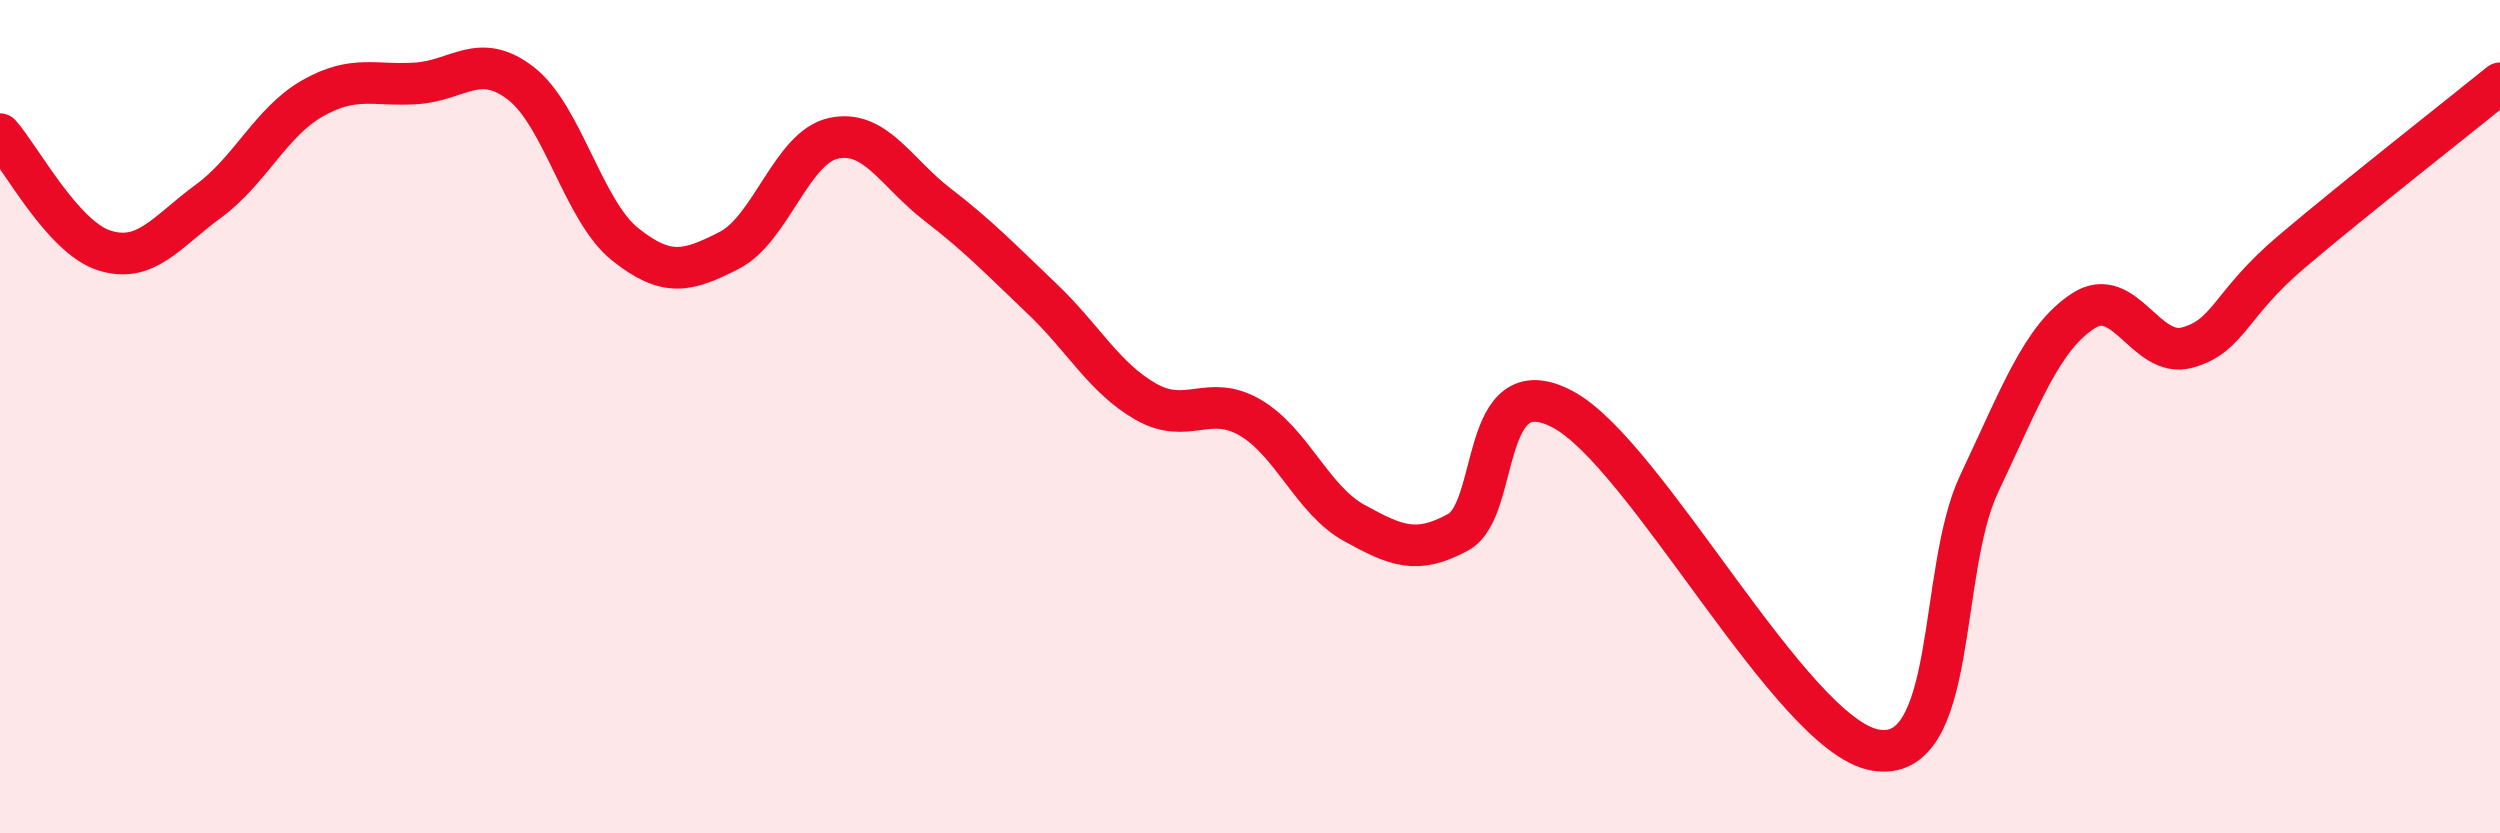
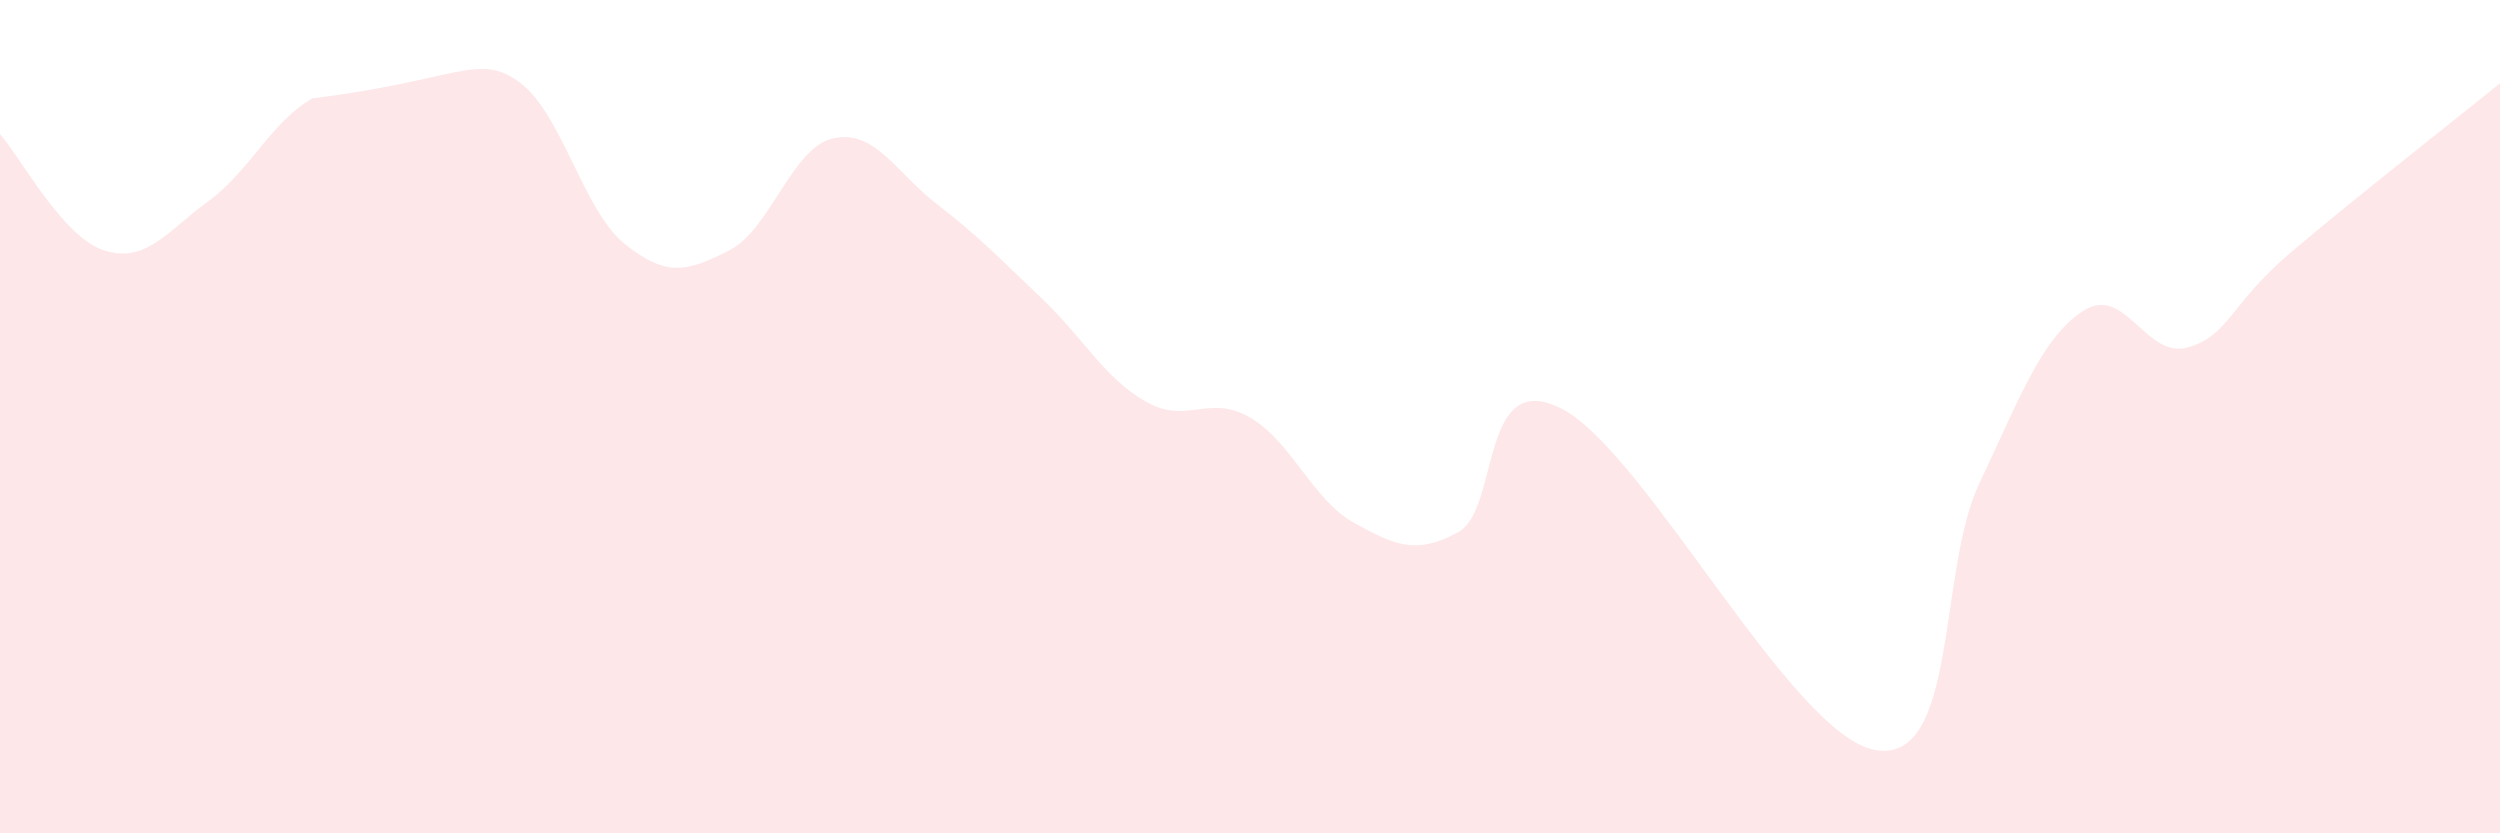
<svg xmlns="http://www.w3.org/2000/svg" width="60" height="20" viewBox="0 0 60 20">
-   <path d="M 0,3.22 C 0.5,3.78 1.5,5.69 2.5,6.01 C 3.5,6.33 4,5.56 5,4.83 C 6,4.1 6.5,2.93 7.5,2.36 C 8.5,1.79 9,2.07 10,2 C 11,1.93 11.5,1.23 12.5,2 C 13.5,2.77 14,5.06 15,5.86 C 16,6.66 16.5,6.52 17.5,6.01 C 18.5,5.5 19,3.54 20,3.32 C 21,3.1 21.5,4.14 22.5,4.91 C 23.5,5.68 24,6.21 25,7.16 C 26,8.11 26.5,9.07 27.5,9.64 C 28.5,10.21 29,9.44 30,10.02 C 31,10.6 31.5,12 32.5,12.55 C 33.5,13.1 34,13.32 35,12.77 C 36,12.22 35.5,8.77 37.5,9.82 C 39.5,10.87 43,17.64 45,18 C 47,18.36 46.5,13.72 47.5,11.61 C 48.5,9.5 49,8.11 50,7.46 C 51,6.81 51.5,8.62 52.5,8.34 C 53.5,8.06 53.5,7.31 55,6.04 C 56.5,4.77 59,2.81 60,2L60 20L0 20Z" fill="#EB0A25" opacity="0.1" stroke-linecap="round" stroke-linejoin="round" />
-   <path d="M 0,3.22 C 0.5,3.78 1.5,5.69 2.5,6.01 C 3.5,6.33 4,5.56 5,4.83 C 6,4.1 6.5,2.93 7.5,2.36 C 8.5,1.79 9,2.07 10,2 C 11,1.93 11.5,1.23 12.5,2 C 13.5,2.77 14,5.06 15,5.86 C 16,6.66 16.5,6.52 17.5,6.01 C 18.5,5.5 19,3.54 20,3.32 C 21,3.1 21.5,4.14 22.5,4.91 C 23.5,5.68 24,6.21 25,7.16 C 26,8.11 26.5,9.07 27.5,9.64 C 28.5,10.21 29,9.44 30,10.02 C 31,10.6 31.5,12 32.5,12.55 C 33.5,13.1 34,13.32 35,12.77 C 36,12.22 35.5,8.77 37.5,9.82 C 39.5,10.87 43,17.64 45,18 C 47,18.36 46.5,13.72 47.5,11.61 C 48.5,9.5 49,8.11 50,7.46 C 51,6.81 51.5,8.62 52.5,8.34 C 53.5,8.06 53.5,7.31 55,6.04 C 56.5,4.77 59,2.81 60,2" stroke="#EB0A25" stroke-width="1" fill="none" stroke-linecap="round" stroke-linejoin="round" />
+   <path d="M 0,3.22 C 0.5,3.78 1.5,5.69 2.5,6.01 C 3.5,6.33 4,5.56 5,4.83 C 6,4.1 6.5,2.93 7.5,2.36 C 11,1.93 11.5,1.23 12.5,2 C 13.5,2.77 14,5.06 15,5.86 C 16,6.66 16.5,6.52 17.5,6.01 C 18.5,5.5 19,3.54 20,3.32 C 21,3.1 21.5,4.14 22.5,4.91 C 23.5,5.68 24,6.21 25,7.16 C 26,8.11 26.5,9.07 27.5,9.64 C 28.5,10.21 29,9.44 30,10.02 C 31,10.6 31.5,12 32.5,12.55 C 33.5,13.1 34,13.32 35,12.77 C 36,12.22 35.5,8.77 37.5,9.82 C 39.5,10.87 43,17.64 45,18 C 47,18.36 46.5,13.72 47.5,11.61 C 48.5,9.5 49,8.11 50,7.46 C 51,6.81 51.5,8.62 52.5,8.34 C 53.5,8.06 53.5,7.31 55,6.04 C 56.5,4.77 59,2.81 60,2L60 20L0 20Z" fill="#EB0A25" opacity="0.1" stroke-linecap="round" stroke-linejoin="round" />
</svg>